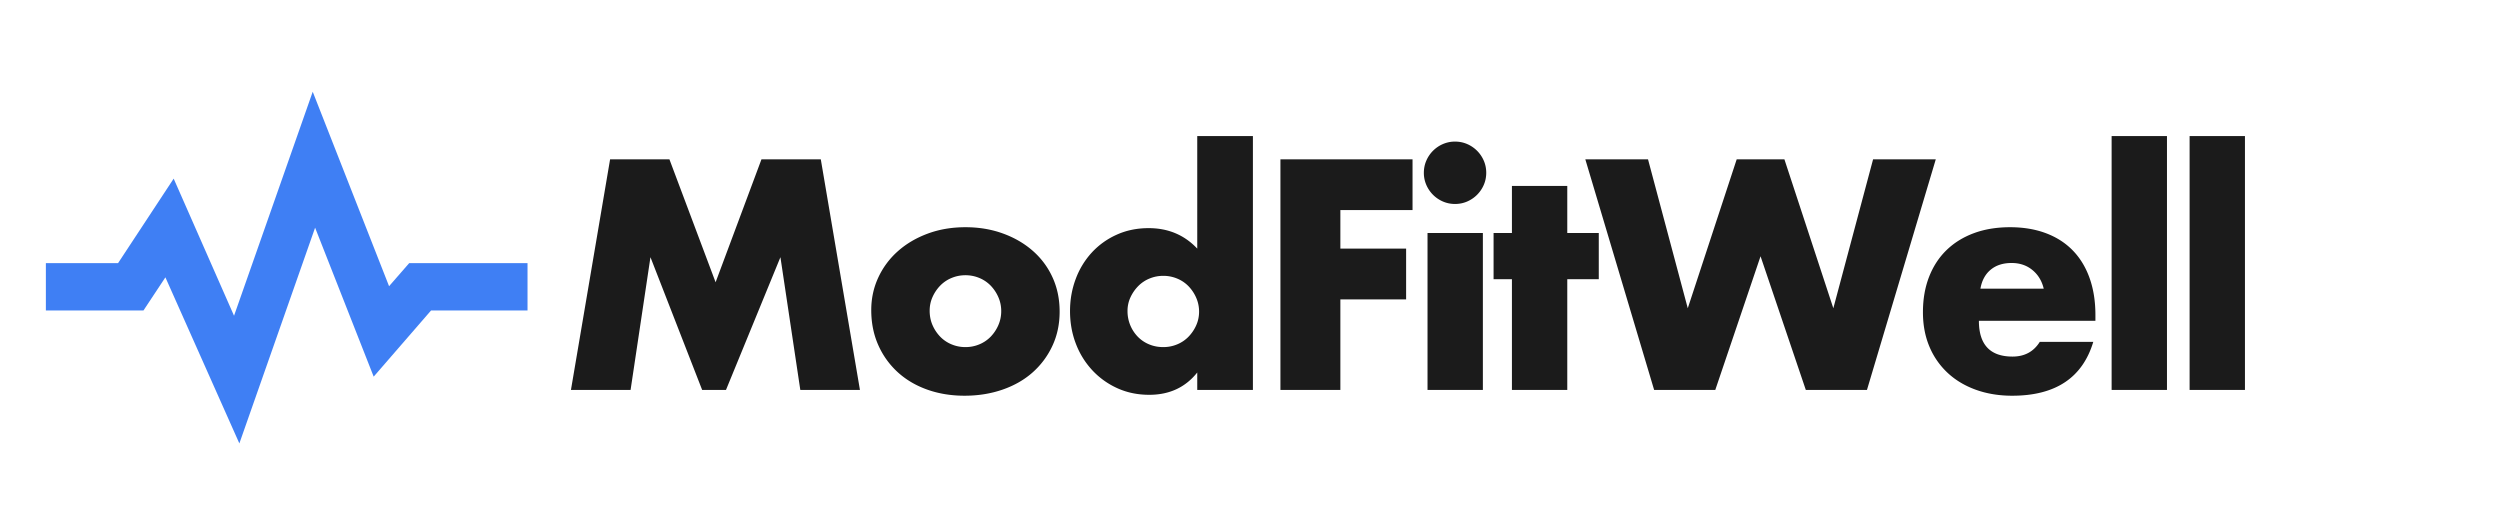
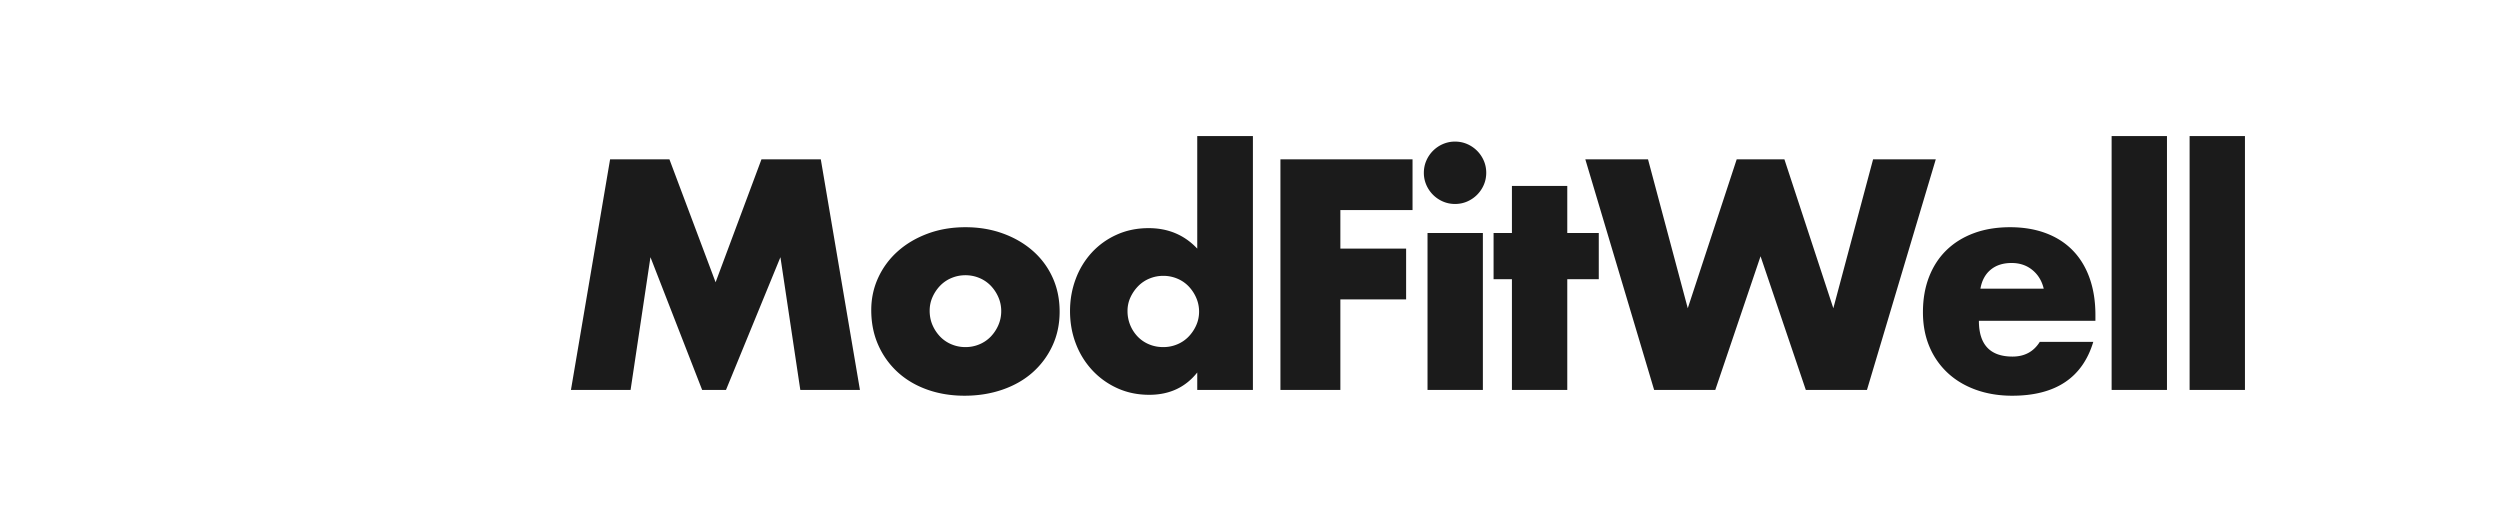
<svg xmlns="http://www.w3.org/2000/svg" width="327" height="69">
  <g fill="none">
    <path fill="#1B1B1B" d="m74.68 51 5.12-30.16h7.76l6.04 16.08 6-16.08h7.76L112.48 51h-7.8l-2.6-17.36L94.96 51h-3.12l-6.76-17.36L82.48 51zm46.92-10.36c0 .693.127 1.327.38 1.9a5.09 5.09 0 0 0 1 1.5 4.4 4.4 0 0 0 1.48 1c.573.24 1.18.36 1.82.36.64 0 1.247-.12 1.82-.36a4.4 4.4 0 0 0 1.48-1 5.09 5.09 0 0 0 1-1.5 4.55 4.55 0 0 0 .38-1.86c0-.64-.127-1.247-.38-1.82a5.09 5.09 0 0 0-1-1.5 4.4 4.4 0 0 0-1.48-1 4.666 4.666 0 0 0-1.82-.36c-.64 0-1.247.12-1.82.36a4.4 4.4 0 0 0-1.48 1 5.17 5.17 0 0 0-1 1.48c-.253.56-.38 1.16-.38 1.8Zm-7.64-.08c0-1.52.307-2.94.92-4.26a10.464 10.464 0 0 1 2.56-3.44c1.093-.973 2.393-1.74 3.9-2.3 1.507-.56 3.153-.84 4.94-.84 1.76 0 3.393.273 4.9.82 1.507.547 2.813 1.307 3.92 2.28a10.228 10.228 0 0 1 2.58 3.48c.613 1.347.92 2.833.92 4.46 0 1.627-.313 3.113-.94 4.46a10.586 10.586 0 0 1-2.58 3.48c-1.093.973-2.407 1.727-3.94 2.26-1.533.533-3.193.8-4.98.8-1.76 0-3.387-.267-4.88-.8-1.493-.533-2.78-1.293-3.86-2.28a10.58 10.58 0 0 1-2.54-3.54c-.613-1.373-.92-2.9-.92-4.58Zm33.52.12a4.79 4.79 0 0 0 1.34 3.36 4.4 4.4 0 0 0 1.48 1c.573.24 1.193.36 1.86.36.64 0 1.247-.12 1.82-.36a4.4 4.4 0 0 0 1.48-1 5.17 5.17 0 0 0 1-1.48c.253-.56.38-1.16.38-1.8 0-.64-.127-1.247-.38-1.82a5.09 5.09 0 0 0-1-1.5 4.4 4.4 0 0 0-1.48-1 4.666 4.666 0 0 0-1.82-.36c-.64 0-1.247.12-1.82.36a4.4 4.4 0 0 0-1.48 1 5.262 5.262 0 0 0-1 1.46 4.181 4.181 0 0 0-.38 1.78Zm9.12-22.88h7.28V51h-7.28v-2.28c-1.547 1.947-3.64 2.92-6.28 2.92-1.493 0-2.867-.28-4.12-.84a10.192 10.192 0 0 1-3.28-2.32 10.618 10.618 0 0 1-2.18-3.48c-.52-1.333-.78-2.773-.78-4.32 0-1.467.247-2.86.74-4.18a10.472 10.472 0 0 1 2.1-3.46 9.938 9.938 0 0 1 3.26-2.34c1.267-.573 2.66-.86 4.18-.86 2.56 0 4.68.893 6.36 2.68V17.8Zm28.16 9.68h-9.44v5.04h8.6v6.64h-8.6V51h-7.84V20.84h17.28zm9.2 3V51h-7.24V30.48h7.24Zm-7.72-7.88c0-.56.107-1.087.32-1.58a4.15 4.15 0 0 1 2.18-2.18 3.938 3.938 0 0 1 1.58-.32c.56 0 1.087.107 1.58.32a4.15 4.15 0 0 1 2.18 2.18c.213.493.32 1.02.32 1.58s-.107 1.087-.32 1.58a4.15 4.15 0 0 1-2.18 2.18c-.493.213-1.02.32-1.58.32s-1.087-.107-1.58-.32a4.15 4.15 0 0 1-2.18-2.18 3.938 3.938 0 0 1-.32-1.58ZM205 36.52V51h-7.24V36.52h-2.4v-6.04h2.4v-6.16H205v6.16h4.12v6.04zm10.56-15.68 5.2 19.48 6.4-19.48h6.24l6.4 19.48 5.2-19.48h8.2l-9 30.16h-8l-5.92-17.48L224.36 51h-8l-9-30.16zm51.76 16.92c-.24-1.013-.733-1.827-1.48-2.44s-1.653-.92-2.72-.92c-1.12 0-2.033.293-2.74.88-.707.587-1.153 1.413-1.34 2.48h8.28Zm-8.48 4.2c0 3.12 1.467 4.68 4.4 4.68 1.573 0 2.76-.64 3.56-1.92h7c-1.413 4.693-4.947 7.04-10.6 7.04-1.733 0-3.32-.26-4.76-.78s-2.673-1.26-3.7-2.22a9.895 9.895 0 0 1-2.38-3.44c-.56-1.333-.84-2.827-.84-4.48 0-1.707.267-3.247.8-4.62.533-1.373 1.293-2.54 2.28-3.5.987-.96 2.18-1.7 3.58-2.22 1.4-.52 2.98-.78 4.74-.78 1.733 0 3.293.26 4.68.78 1.387.52 2.56 1.273 3.52 2.26.96.987 1.693 2.193 2.2 3.62.507 1.427.76 3.033.76 4.82v.76h-15.24Zm24.6-24.16V51h-7.24V17.8zm10.2 0V51h-7.24V17.8z" />
-     <path fill="#3F7FF4" d="M21.634 36.276 31.308 58l9.907-28.218 7.662 19.482 7.508-8.659H69V34.42H53.52l-2.63 3.015L40.904 12 30.612 41.3l-7.895-17.935-7.275 11.055H6v6.185h12.77z" />
  </g>
</svg>